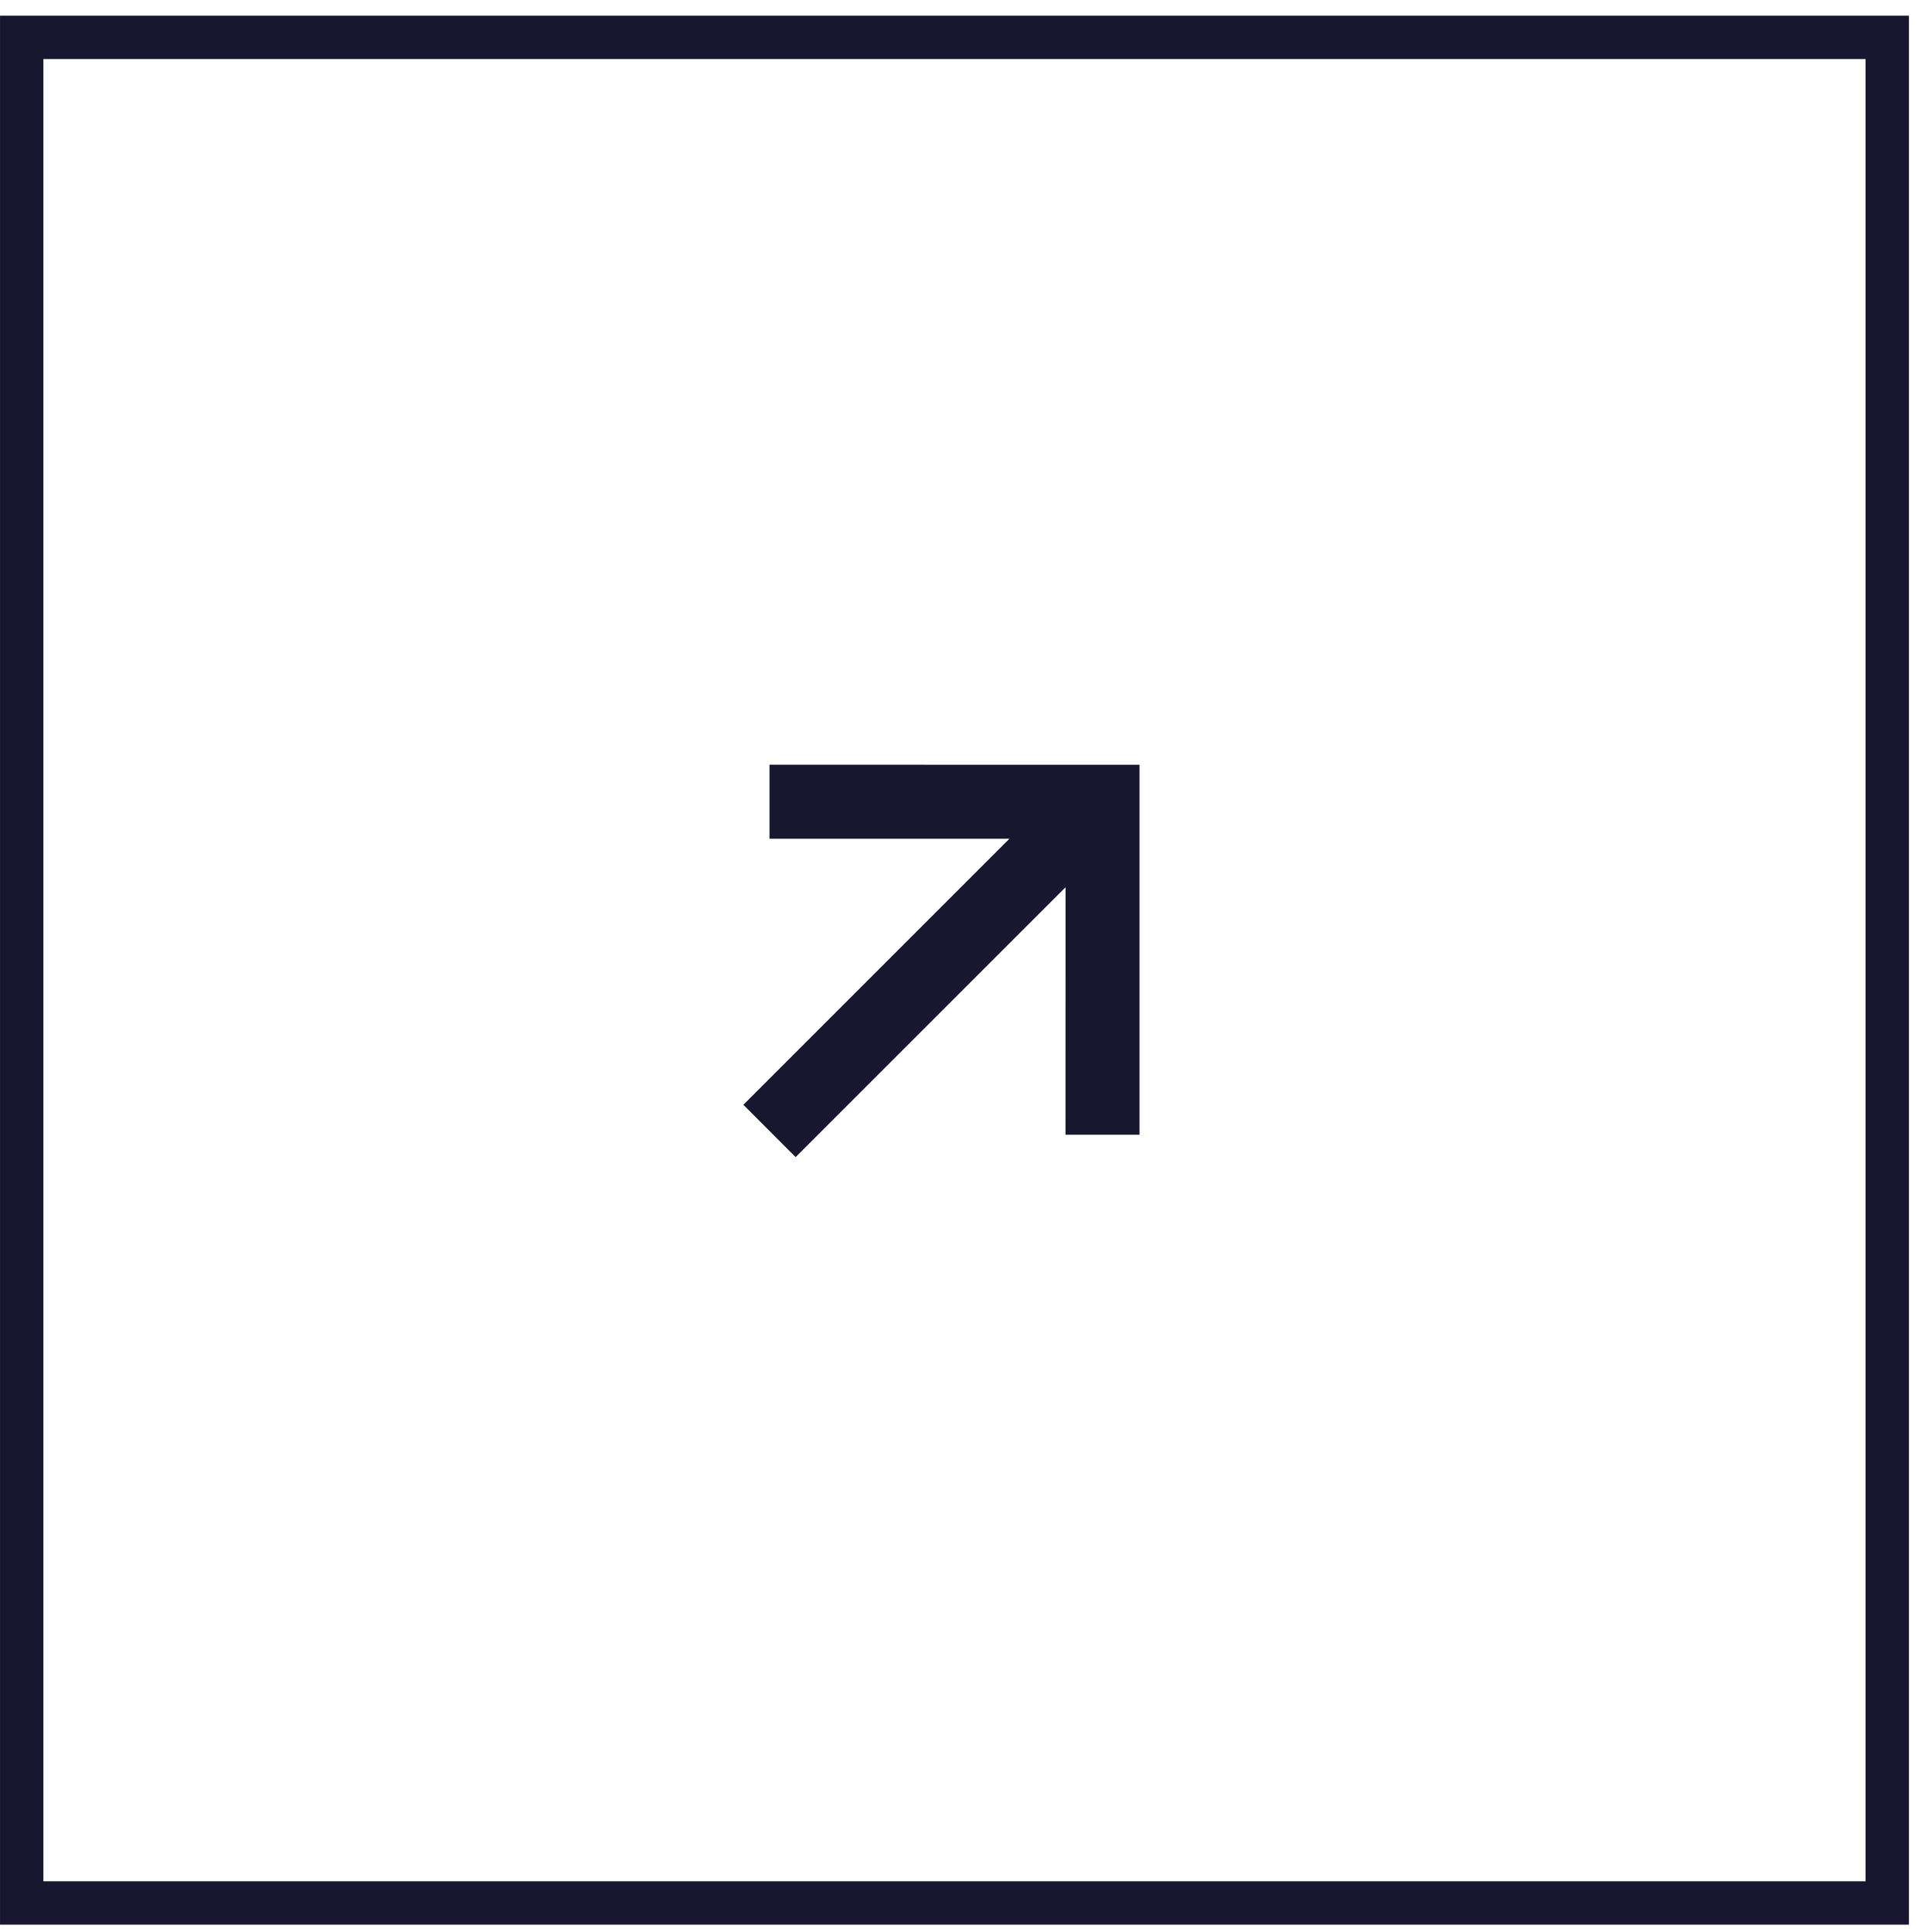
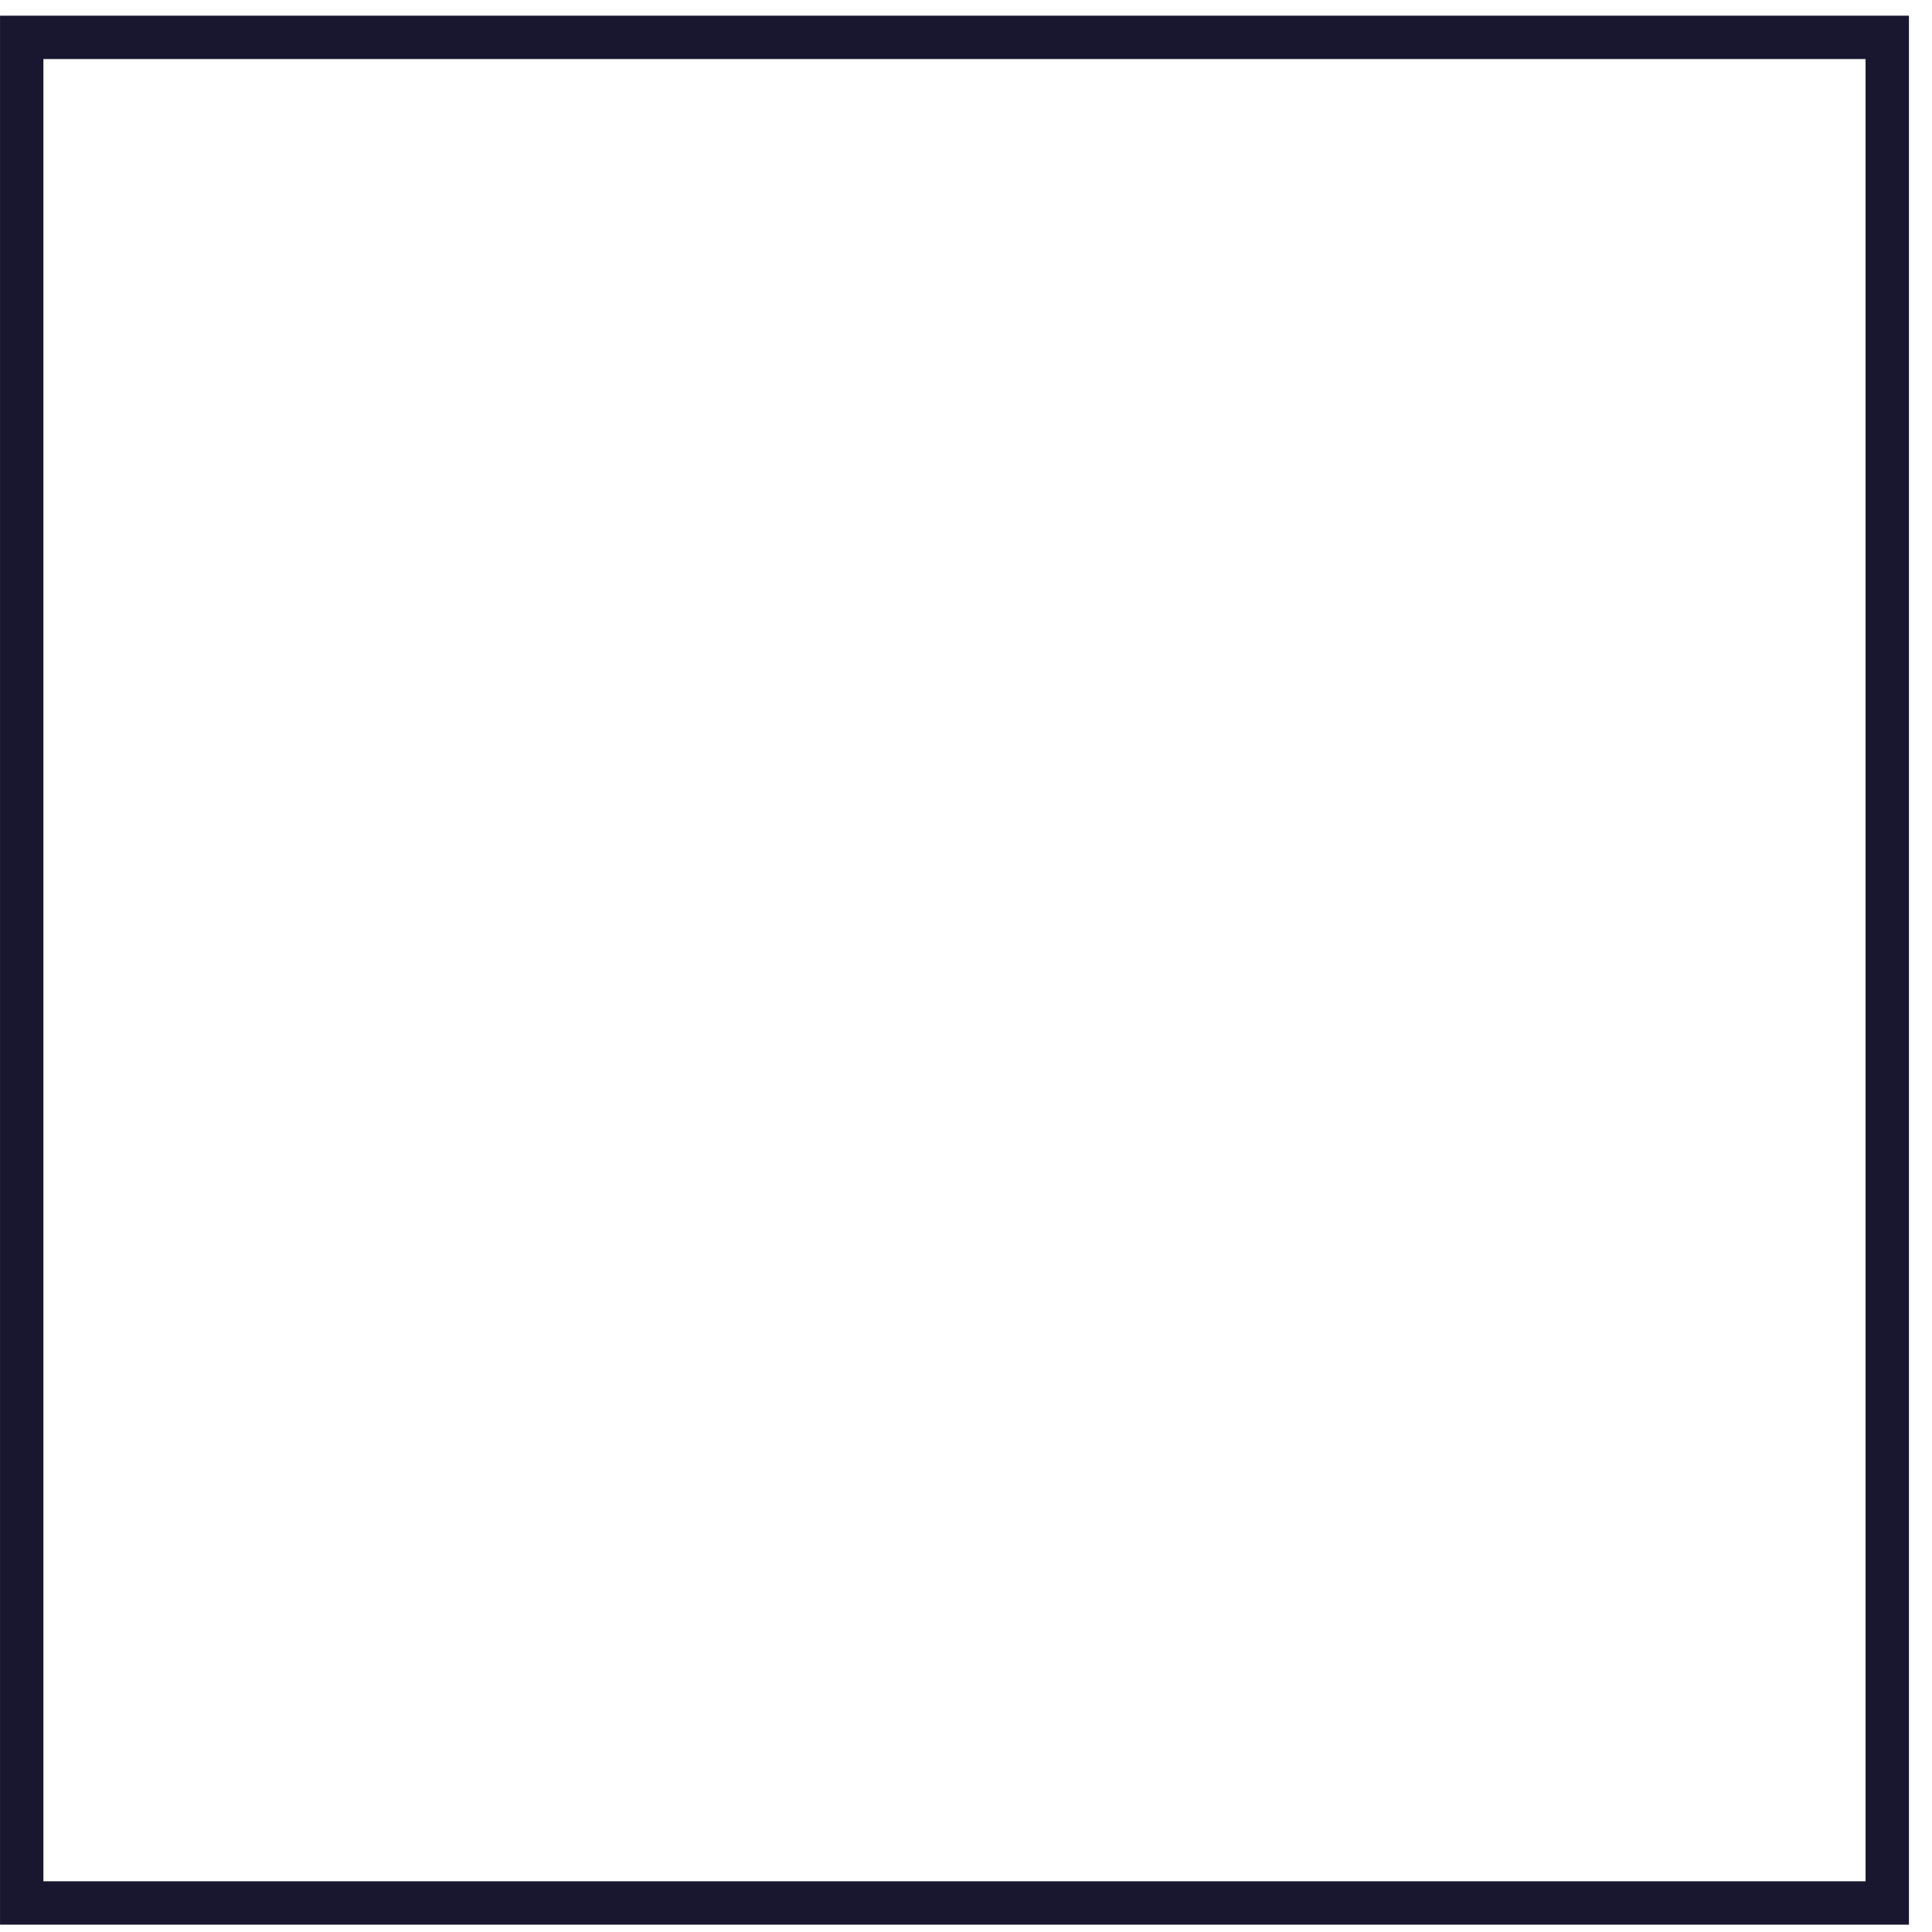
<svg xmlns="http://www.w3.org/2000/svg" width="38" height="38" viewBox="0 0 38 38" fill="none">
  <g clip-path="url(#clip0_2165_5394)">
    <path d="M37.12 0.735H0.427V37.429H37.12V0.735Z" stroke="#18172F" stroke-width="0.853" />
-     <path d="M22.413 22.319H20.957L20.958 17.451L15.649 22.759L14.621 21.73L19.854 16.497H15.135V15.041L22.413 15.042V22.319Z" fill="#18172F" />
  </g>
  <defs>
    <clipPath id="clip0_2165_5394">
      <rect width="38" height="38" fill="white" />
    </clipPath>
  </defs>
</svg>